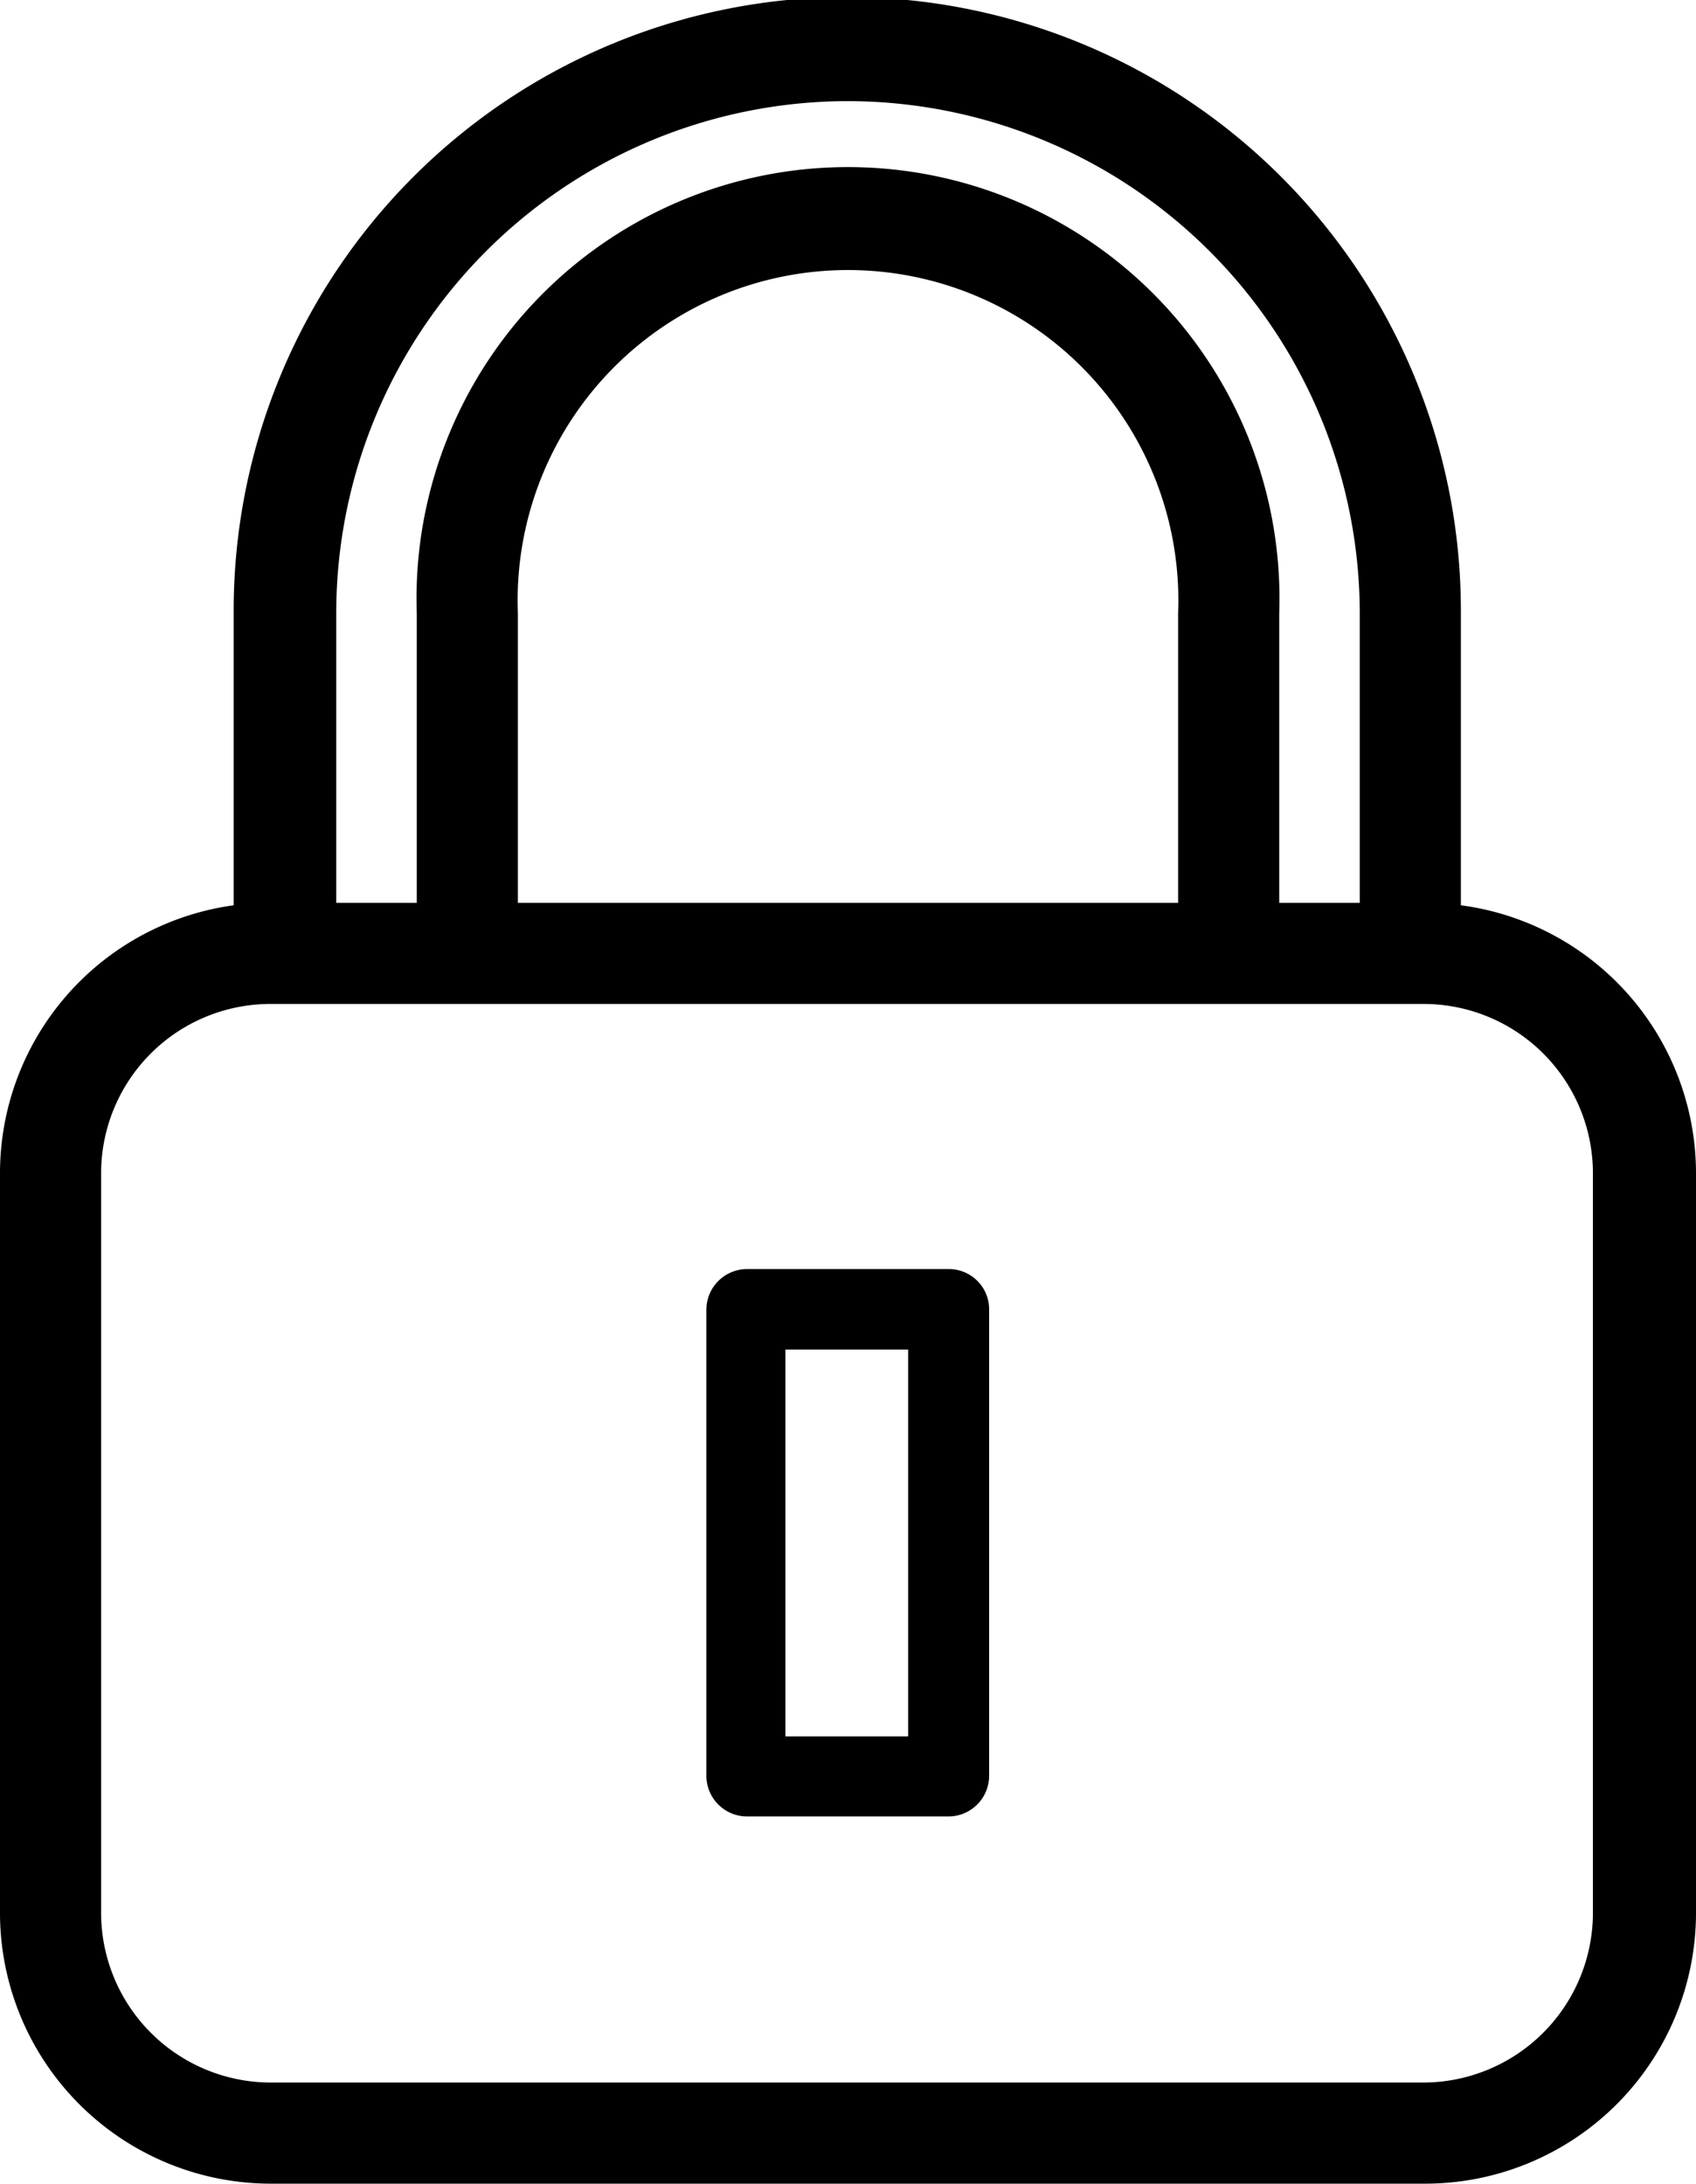
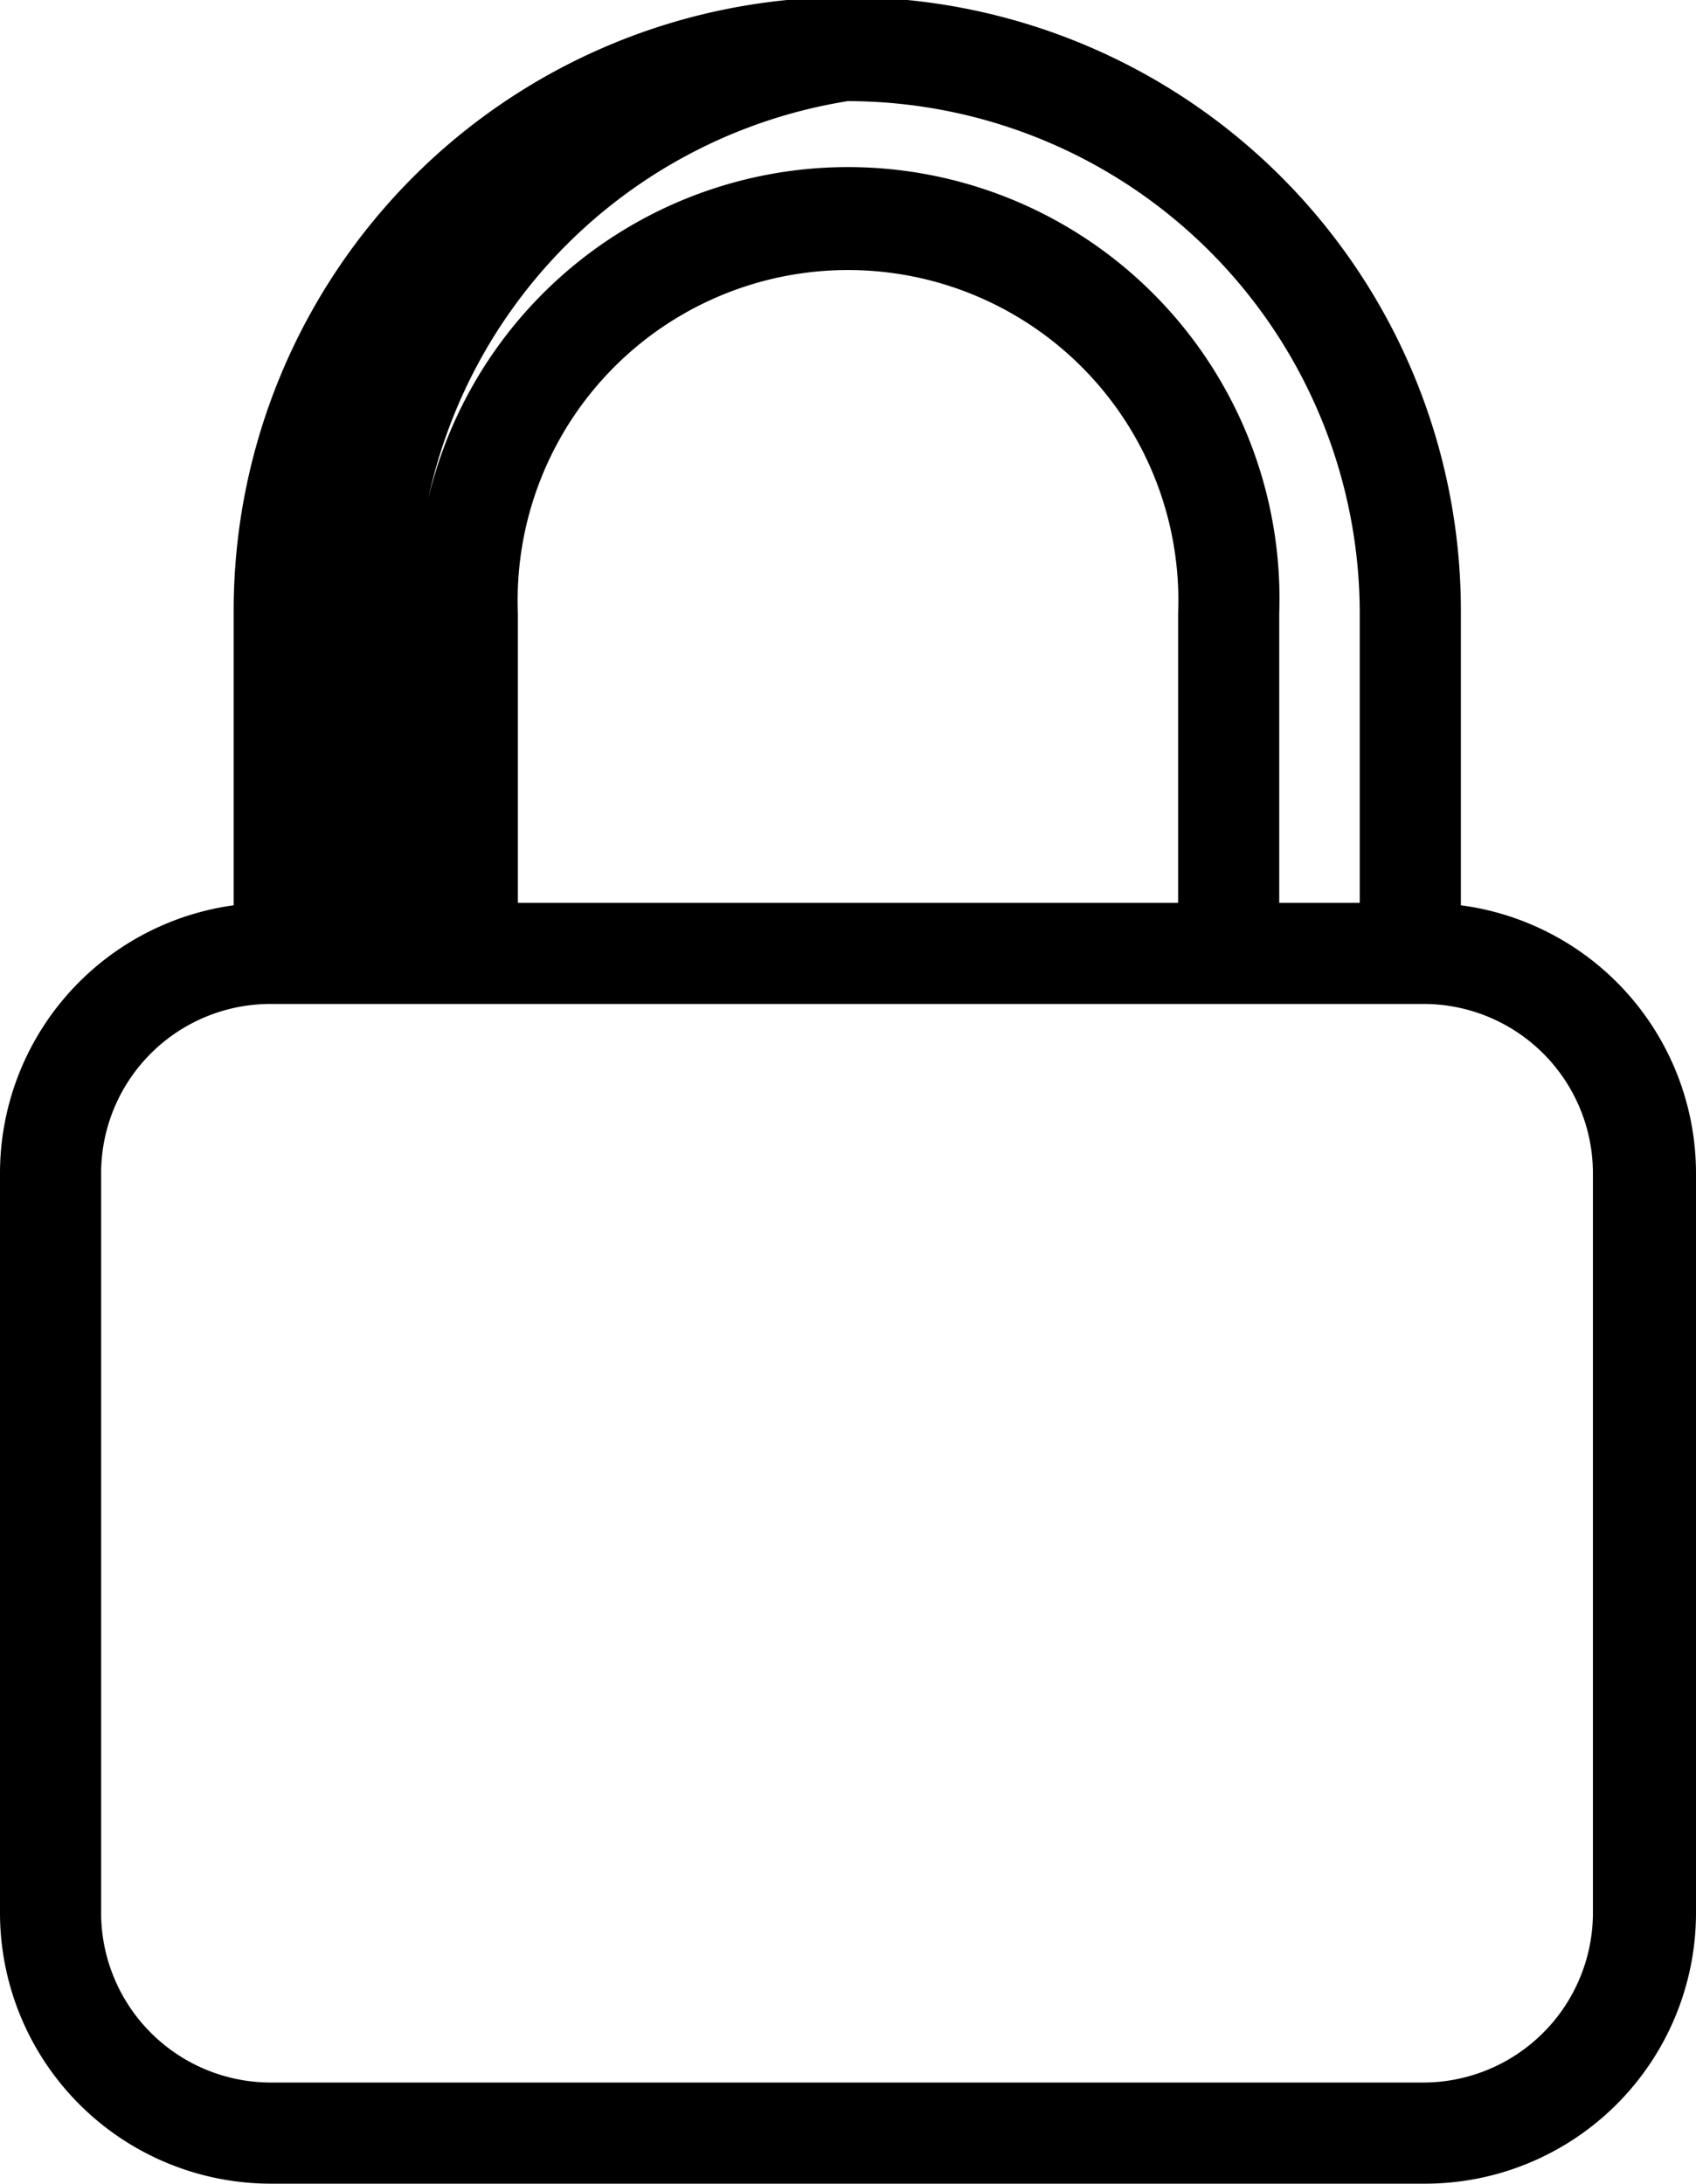
<svg xmlns="http://www.w3.org/2000/svg" viewBox="0 0 34.55 44.48">
  <g id="Layer_2" data-name="Layer 2">
    <g id="Layer_1-2" data-name="Layer 1">
-       <path d="M5.51,44.48H29A5.52,5.52,0,0,0,34.55,39V23.9a5.51,5.51,0,0,0-4.79-5.46v-6a12.49,12.49,0,1,0-25,0v6A5.51,5.51,0,0,0,0,23.9V39A5.52,5.52,0,0,0,5.51,44.48ZM2.06,23.9a3.45,3.45,0,0,1,3.45-3.45H29a3.45,3.45,0,0,1,3.45,3.45V39A3.46,3.46,0,0,1,29,42.42H5.51A3.46,3.46,0,0,1,2.06,39V23.9ZM17.27,2.06A10.44,10.44,0,0,1,27.7,12.49v5.9H26.06v-5.9a8.79,8.79,0,1,0-17.57,0v5.9H6.85v-5.9A10.43,10.43,0,0,1,17.27,2.06ZM24,18.39H10.55v-5.9a6.73,6.73,0,1,1,13.45,0v5.9Z" />
-       <path d="M15.22,37h4.11a.83.83,0,0,0,.82-.83V26.67a.82.82,0,0,0-.82-.82H15.22a.83.83,0,0,0-.83.82v9.52A.83.83,0,0,0,15.22,37ZM16,27.49H18.5v7.88H16Z" />
+       <path d="M5.51,44.48H29A5.52,5.52,0,0,0,34.55,39V23.9a5.51,5.51,0,0,0-4.79-5.46v-6a12.49,12.49,0,1,0-25,0v6A5.51,5.51,0,0,0,0,23.9V39A5.52,5.52,0,0,0,5.51,44.48ZM2.06,23.9a3.45,3.45,0,0,1,3.45-3.45H29a3.45,3.45,0,0,1,3.45,3.45V39A3.46,3.46,0,0,1,29,42.42H5.51A3.46,3.46,0,0,1,2.06,39V23.9ZM17.27,2.06A10.44,10.44,0,0,1,27.7,12.49v5.9H26.06v-5.9a8.79,8.79,0,1,0-17.57,0v5.9v-5.9A10.43,10.43,0,0,1,17.27,2.06ZM24,18.39H10.55v-5.9a6.73,6.73,0,1,1,13.45,0v5.9Z" />
    </g>
  </g>
</svg>